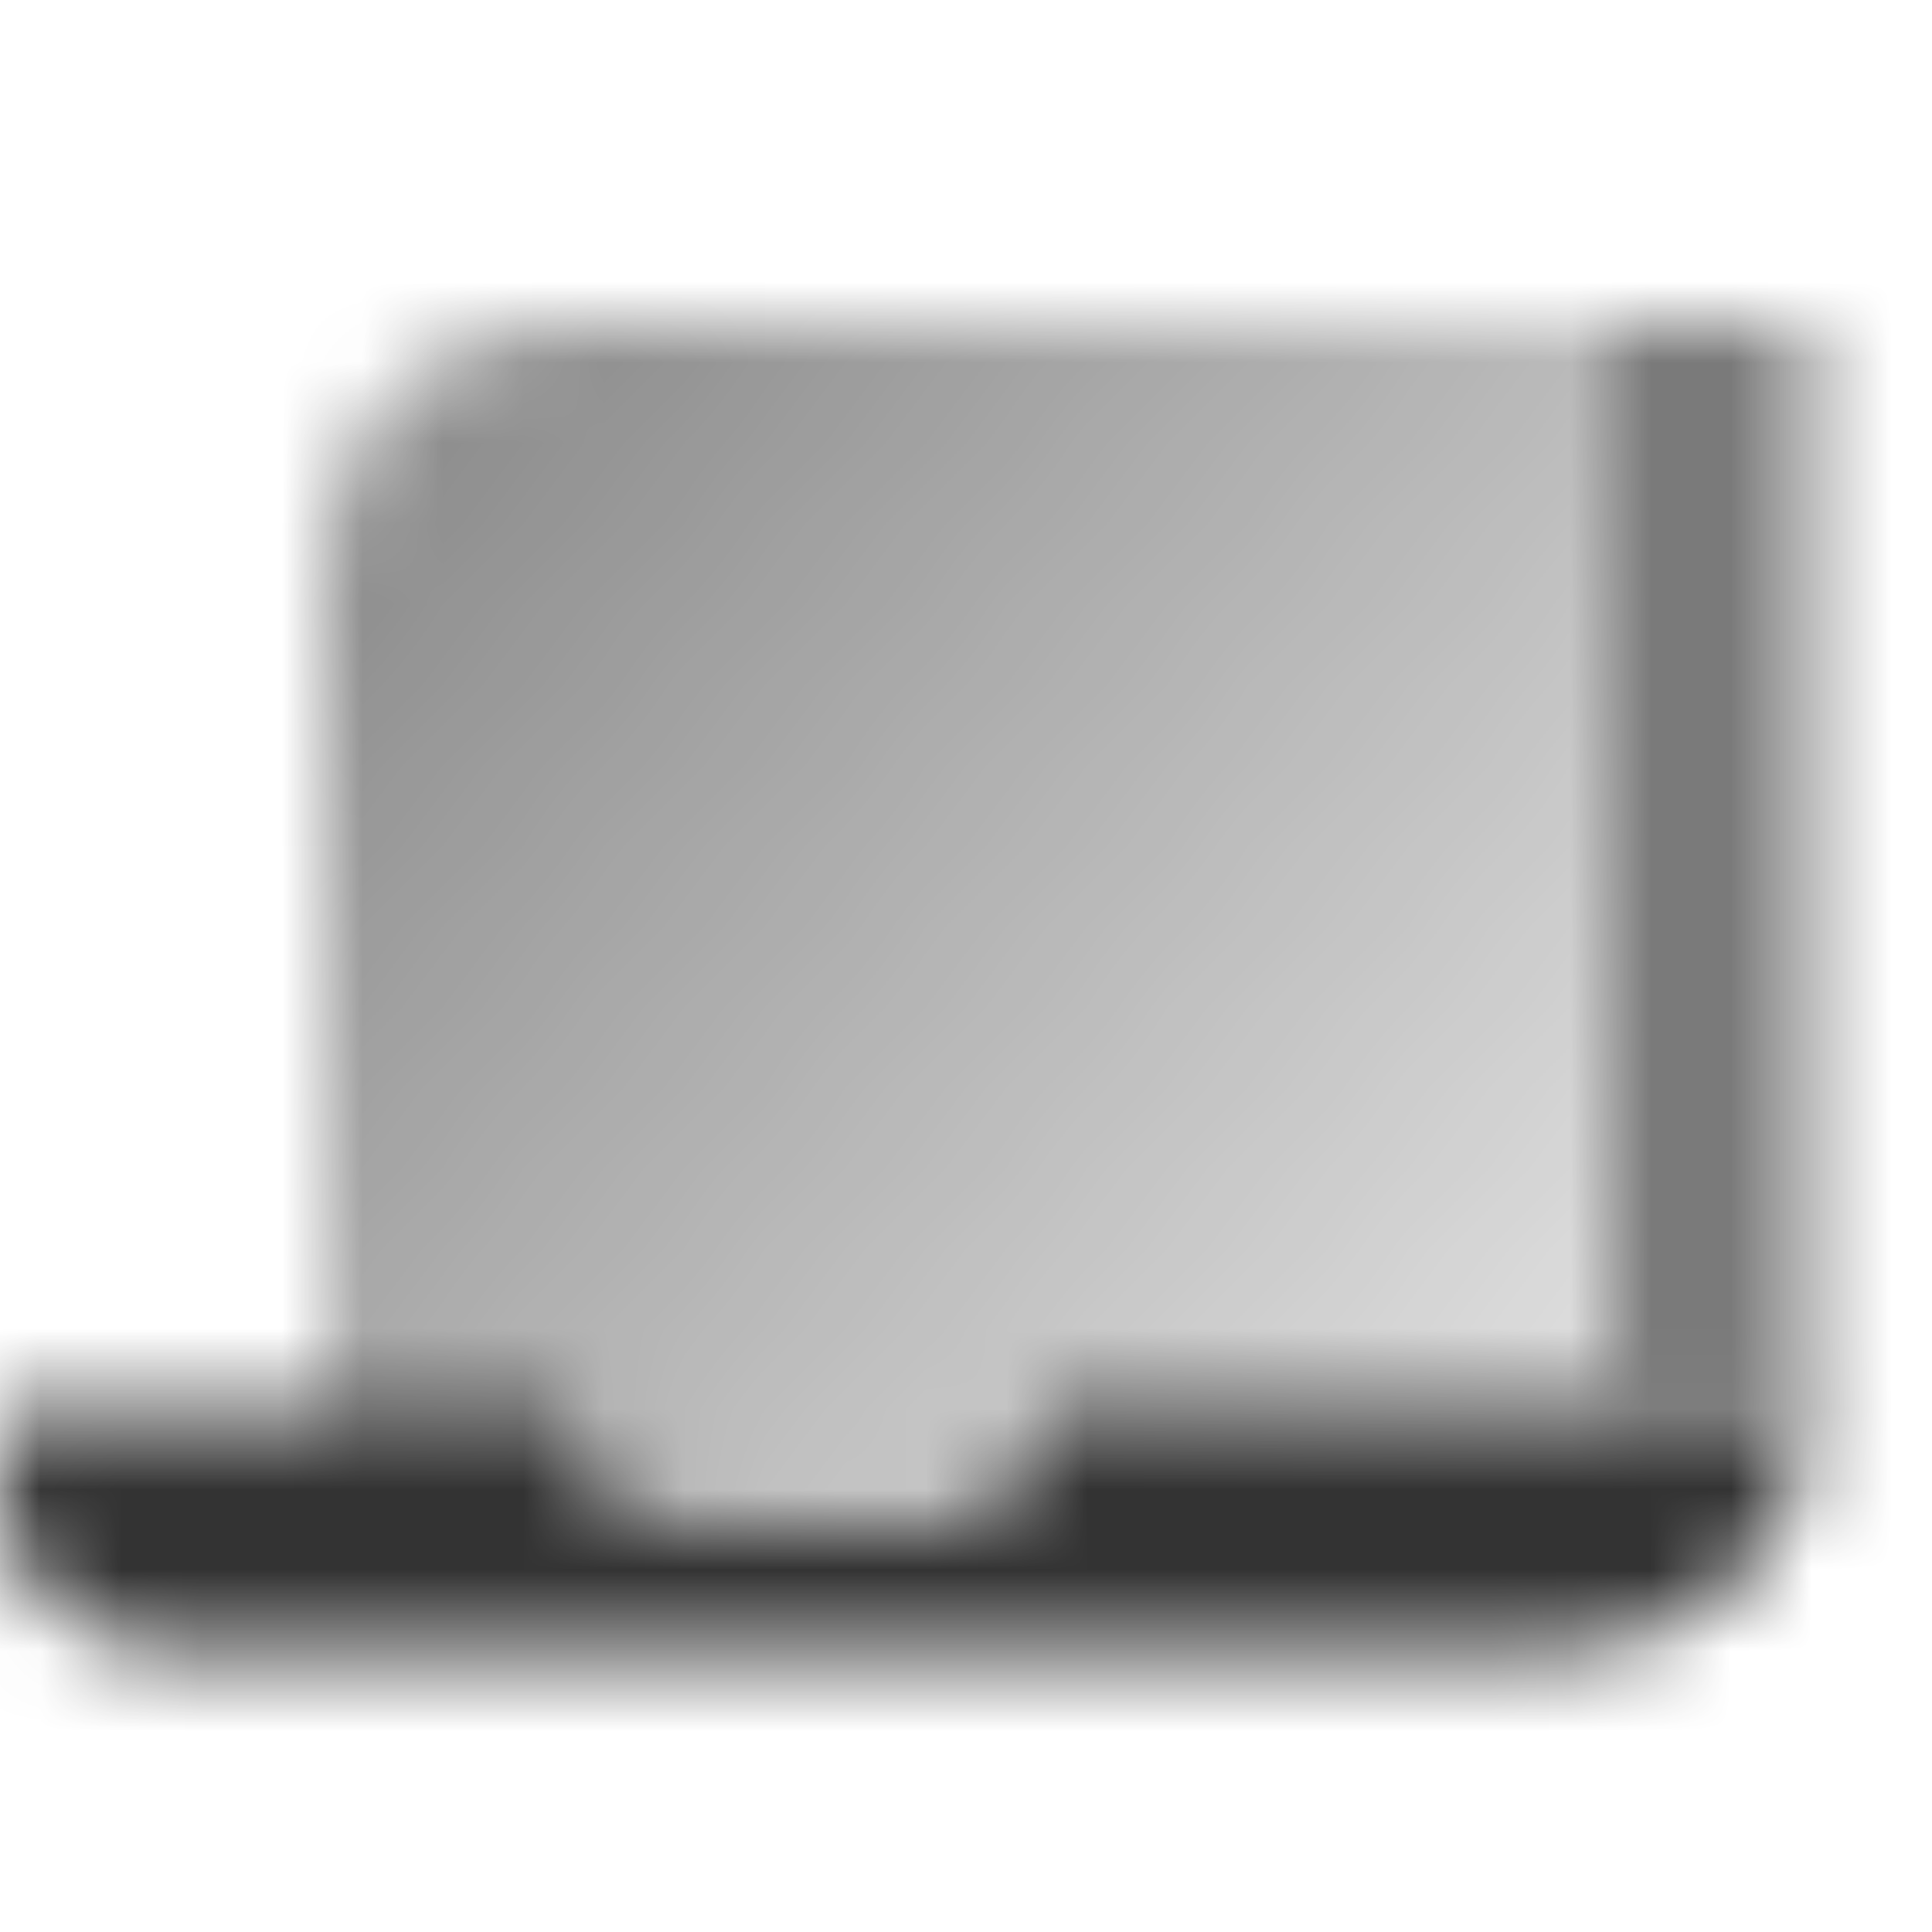
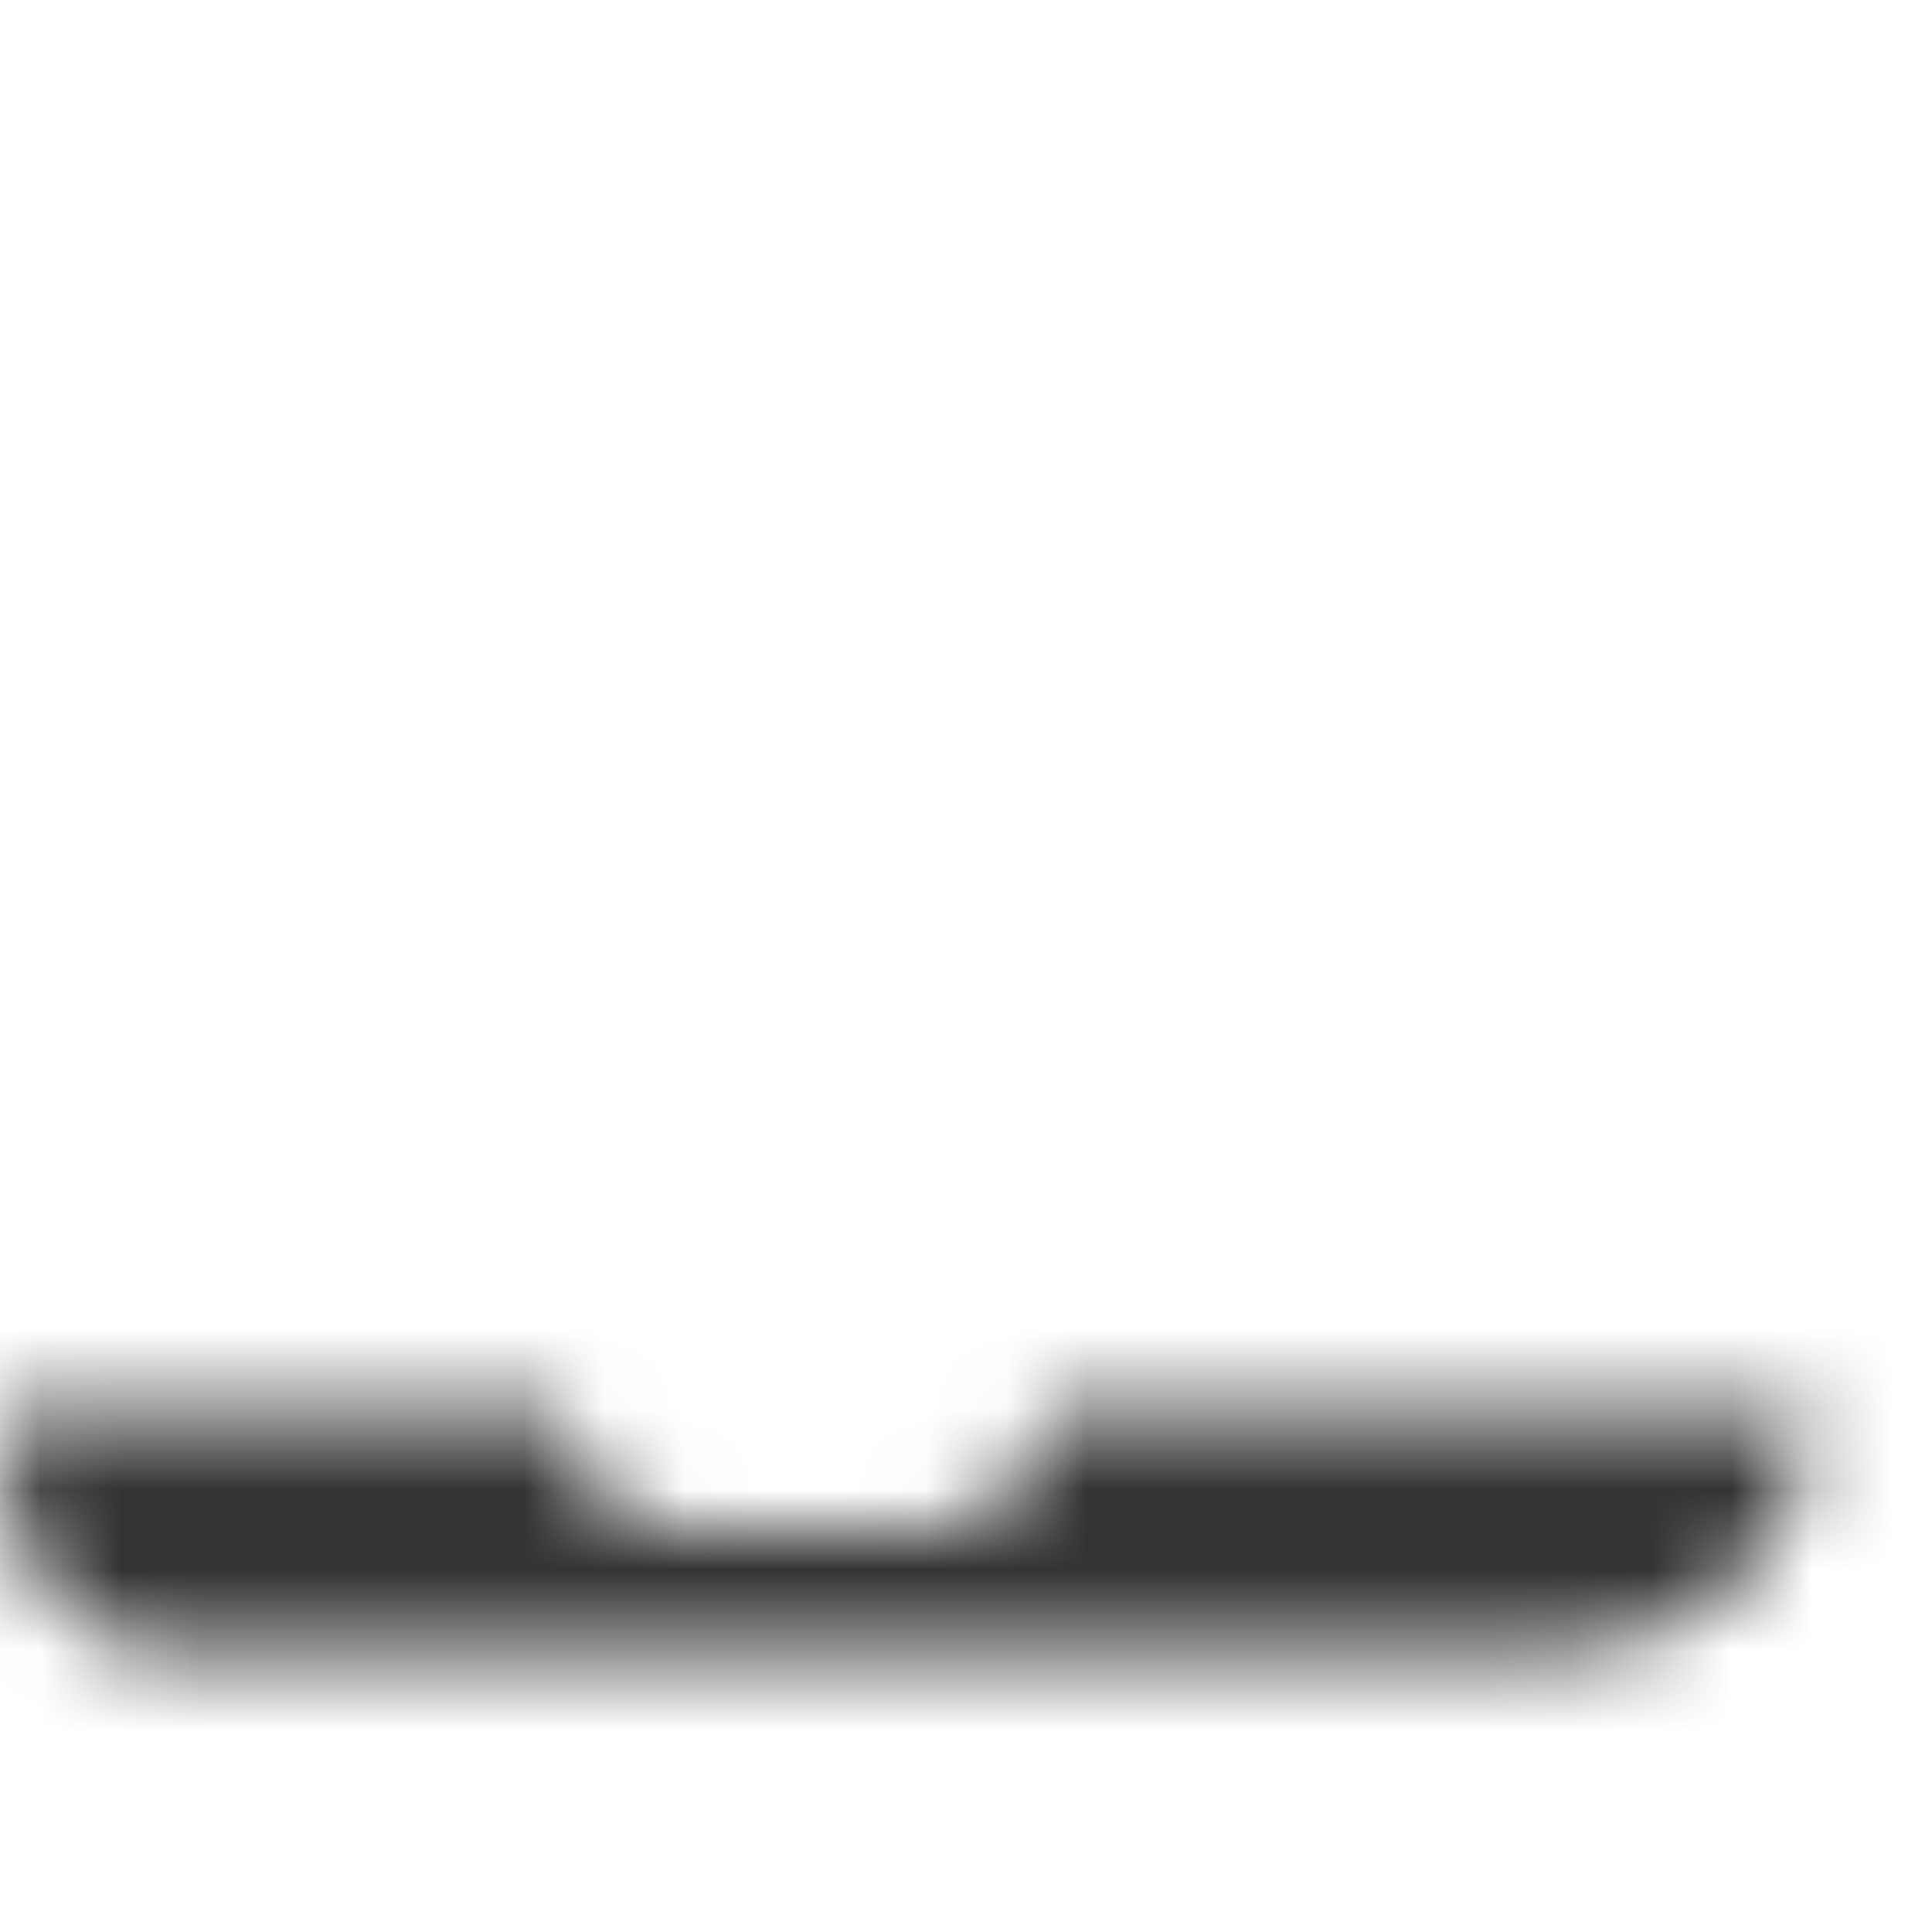
<svg xmlns="http://www.w3.org/2000/svg" width="24" height="24" viewBox="0 0 24 24" fill="none">
  <mask id="mask0_694_398" style="mask-type:alpha" maskUnits="userSpaceOnUse" x="0" y="0" width="24" height="24">
-     <path d="M20 4H22.5V17.5H20V4Z" fill="black" fill-opacity="0.65" />
-     <path d="M4 7C4 5.343 5.343 4 7 4H20V19H4V7Z" fill="url(#paint0_linear_694_398)" />
-     <path fill-rule="evenodd" clip-rule="evenodd" d="M7 17.5H0V18.5C0 19.605 0.895 20.5 2 20.5H19.5C21.157 20.5 22.5 19.157 22.5 17.5H13C13 18.328 12.328 19 11.5 19H8.5C7.672 19 7 18.328 7 17.5Z" fill="black" />
+     <path fill-rule="evenodd" clip-rule="evenodd" d="M7 17.5H0C0 19.605 0.895 20.5 2 20.5H19.5C21.157 20.5 22.5 19.157 22.5 17.5H13C13 18.328 12.328 19 11.5 19H8.5C7.672 19 7 18.328 7 17.5Z" fill="black" />
  </mask>
  <g mask="url(#mask0_694_398)">
    <path d="M0 0H24V24H0V0Z" fill="#333333" />
  </g>
  <defs>
    <linearGradient id="paint0_linear_694_398" x1="4" y1="4" x2="20" y2="17.701" gradientUnits="userSpaceOnUse">
      <stop stop-opacity="0.6" />
      <stop offset="1" stop-opacity="0.15" />
    </linearGradient>
  </defs>
</svg>